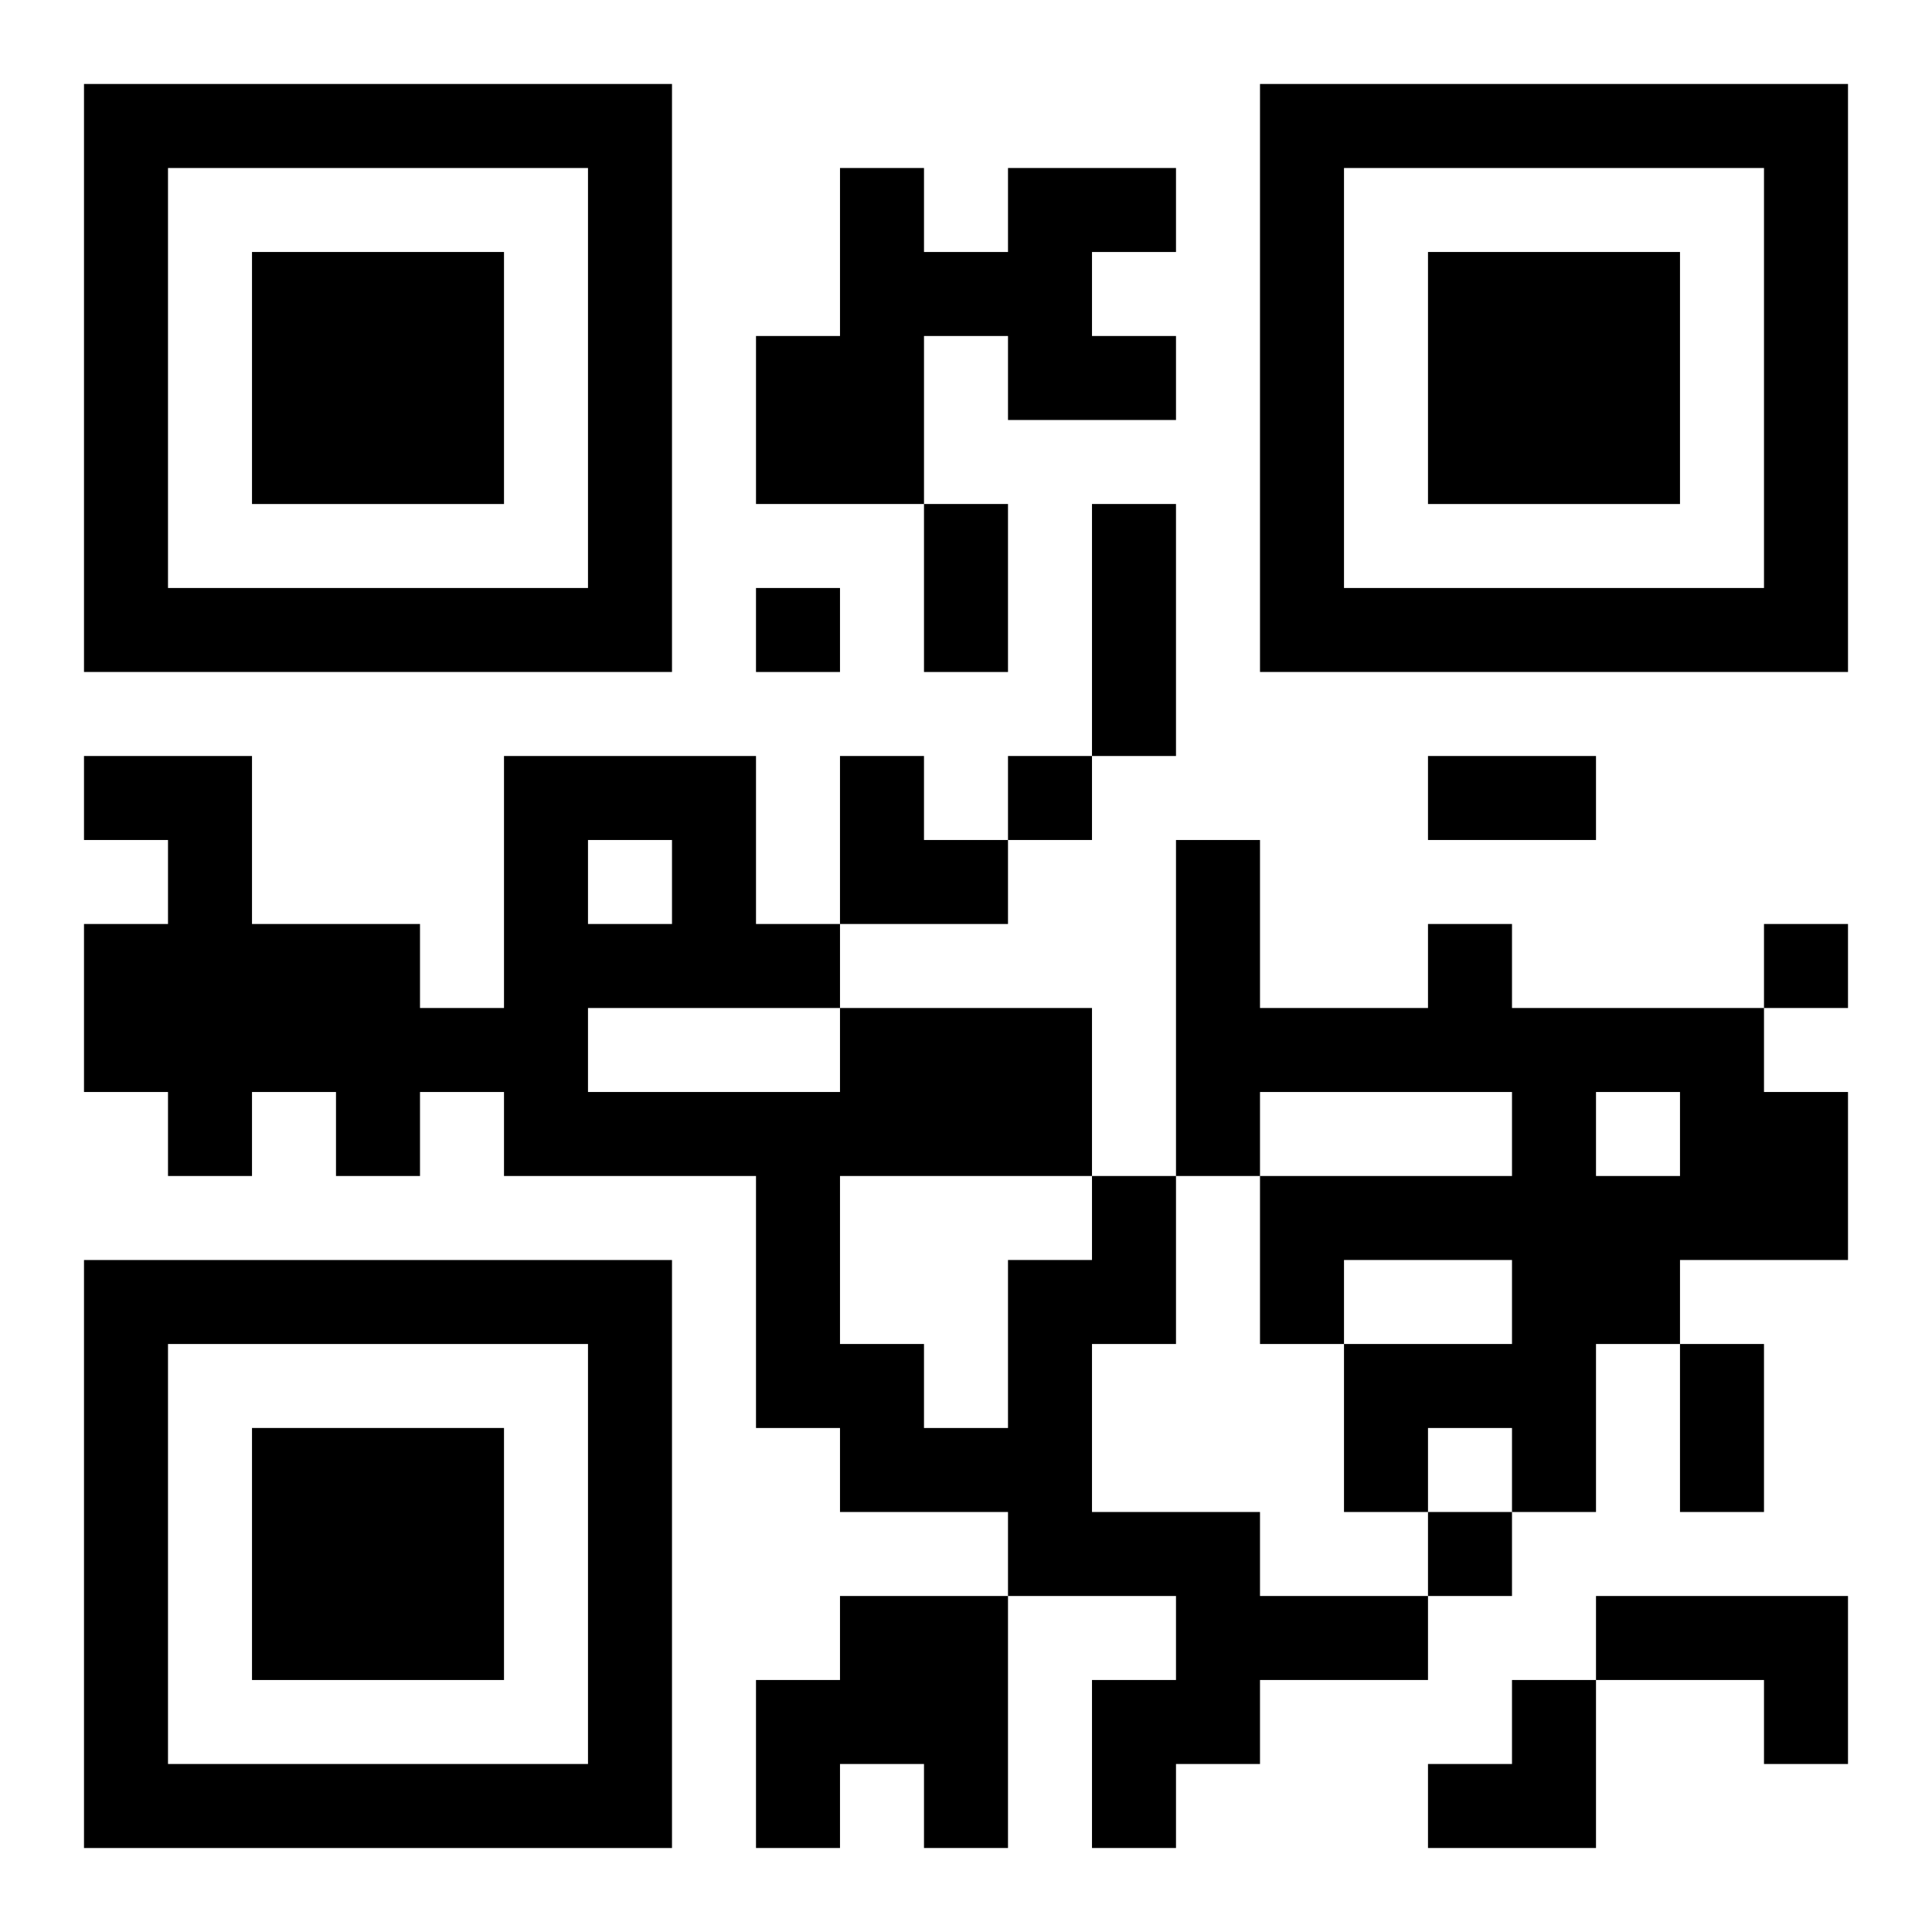
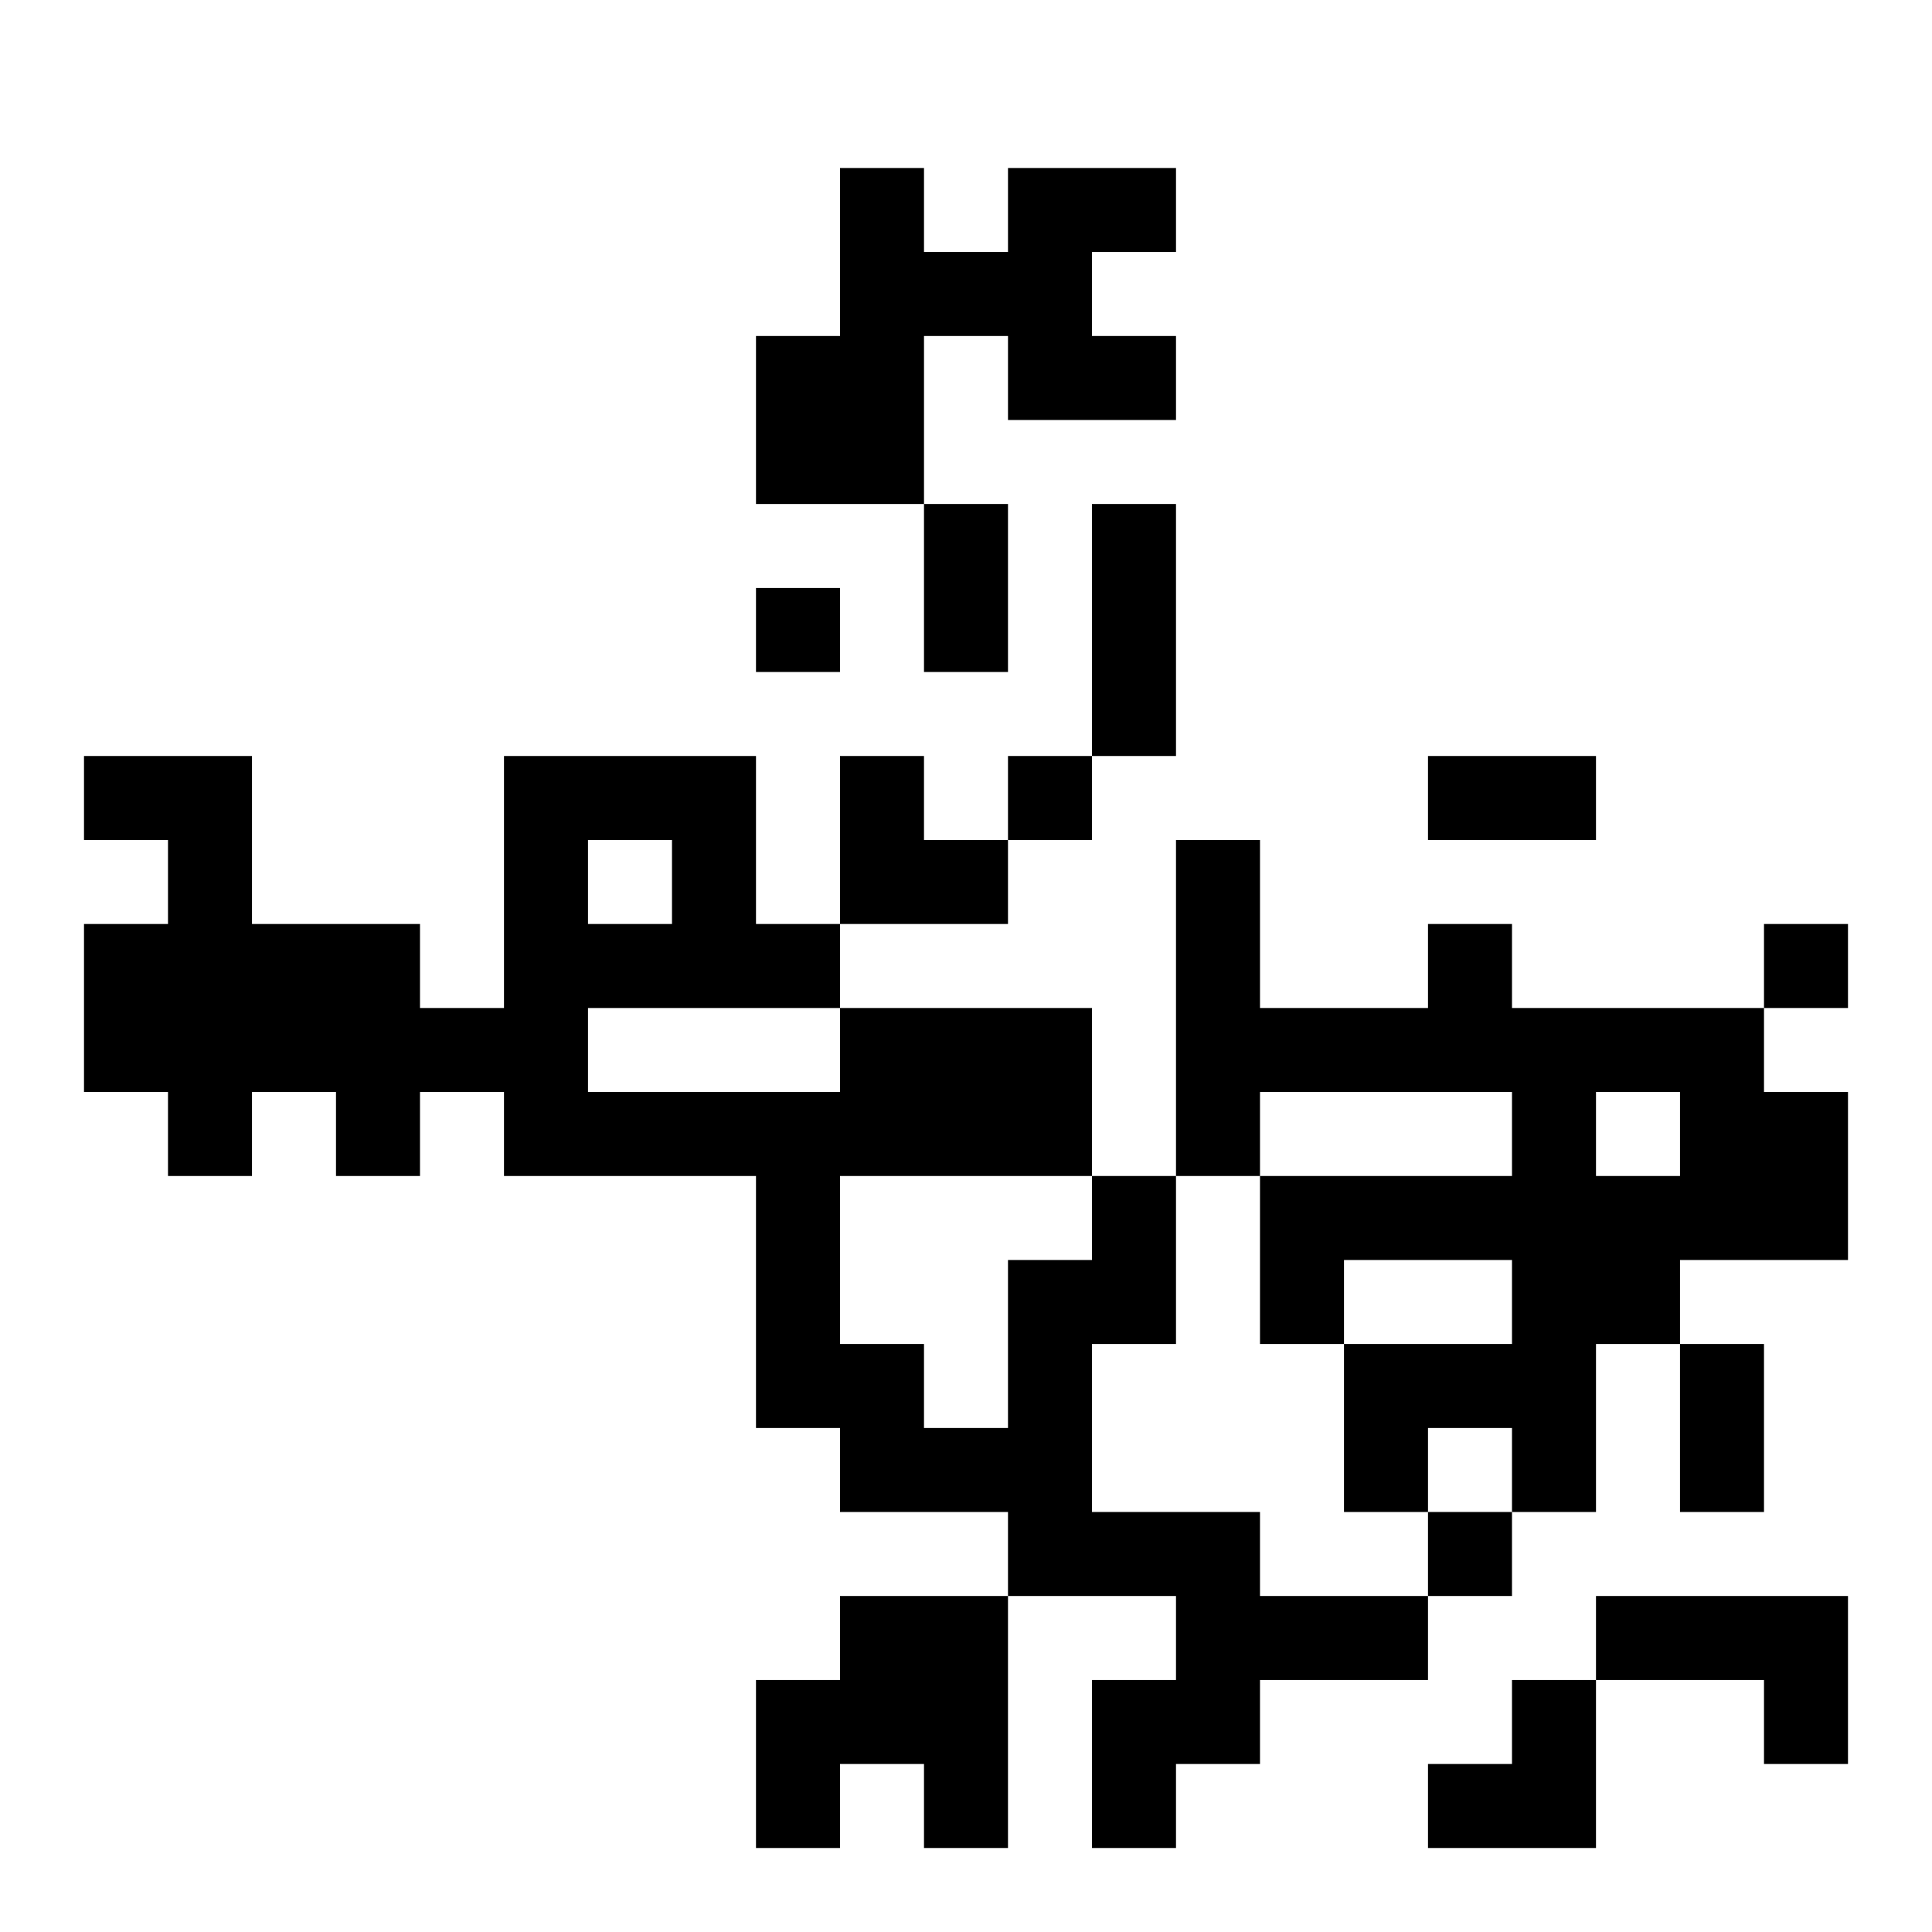
<svg xmlns="http://www.w3.org/2000/svg" xmlns:xlink="http://www.w3.org/1999/xlink" width="250" height="250" baseProfile="full" version="1.1" viewBox="-1 -1 23 23">
  <symbol id="a">
-     <path d="m0 7v7h7v-7h-7zm1 1h5v5h-5v-5zm1 1v3h3v-3h-3z" />
-   </symbol>
+     </symbol>
  <use y="-7" xlink:href="#a" />
  <use y="7" xlink:href="#a" />
  <use x="14" y="-7" xlink:href="#a" />
  <path d="m11 1h2v1h-1v1h1v1h-2v-1h-1v2h-2v-2h1v-2h1v1h1v-1m5 9h1v1h3v1h1v2h-2v1h-1v2h-1v-1h-1v1h-1v-2h2v-1h-2v1h-1v-2h3v-1h-3v1h-1v-4h1v2h2v-1m2 2v1h1v-1h-1m-6 1h1v2h-1v2h2v1h2v1h-2v1h-1v1h-1v-2h1v-1h-2v-1h-2v-1h-1v-3h-3v-1h-1v1h-1v-1h-1v1h-1v-1h-1v-2h1v-1h-1v-1h2v2h2v1h1v-3h3v2h1v1h3v2m-6-4v1h1v-1h-1m0 2v1h3v-1h-3m3 2v2h1v1h1v-2h1v-1h-3m0 5h2v3h-1v-1h-1v1h-1v-2h1v-1m9 0h3v2h-1v-1h-2v-1m-10-12v1h1v-1h-1m3 2v1h1v-1h-1m9 2v1h1v-1h-1m-4 7v1h1v-1h-1m-6-12h1v2h-1v-2m2 0h1v3h-1v-3m4 3h2v1h-2v-1m3 7h1v2h-1v-2m-10-7h1v1h1v1h-2zm7 11m1 0h1v2h-2v-1h1z" />
</svg>